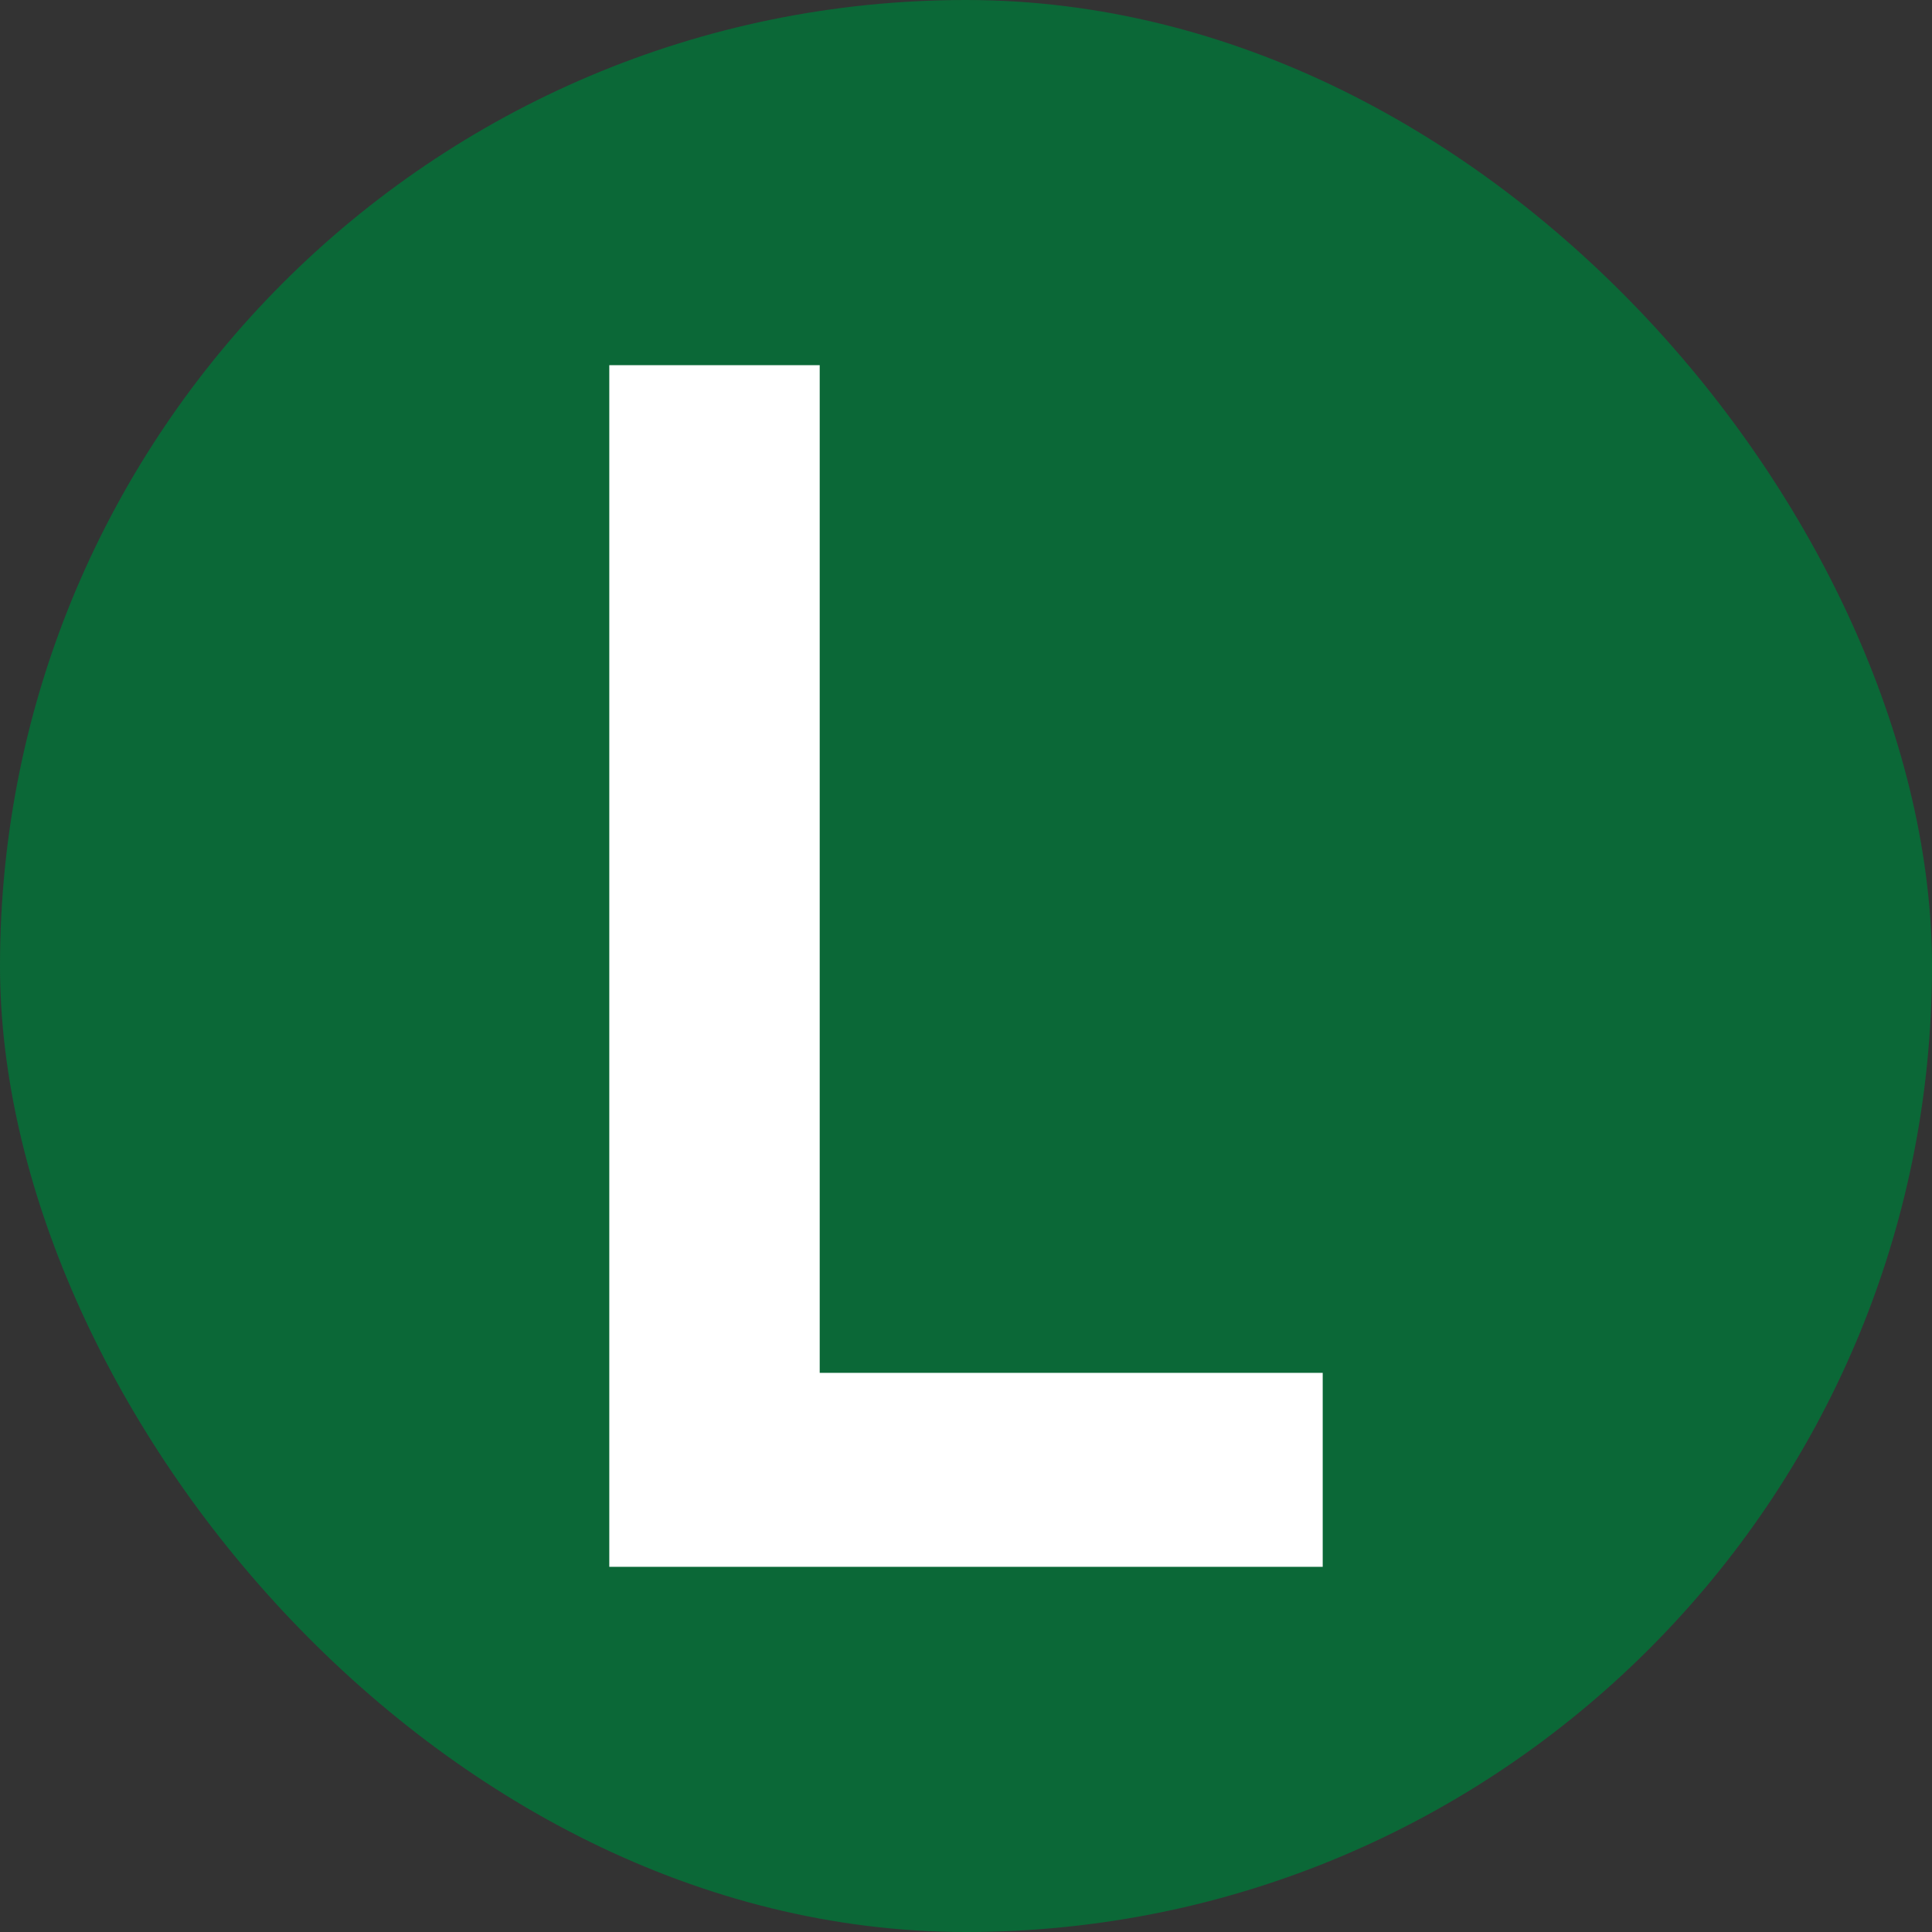
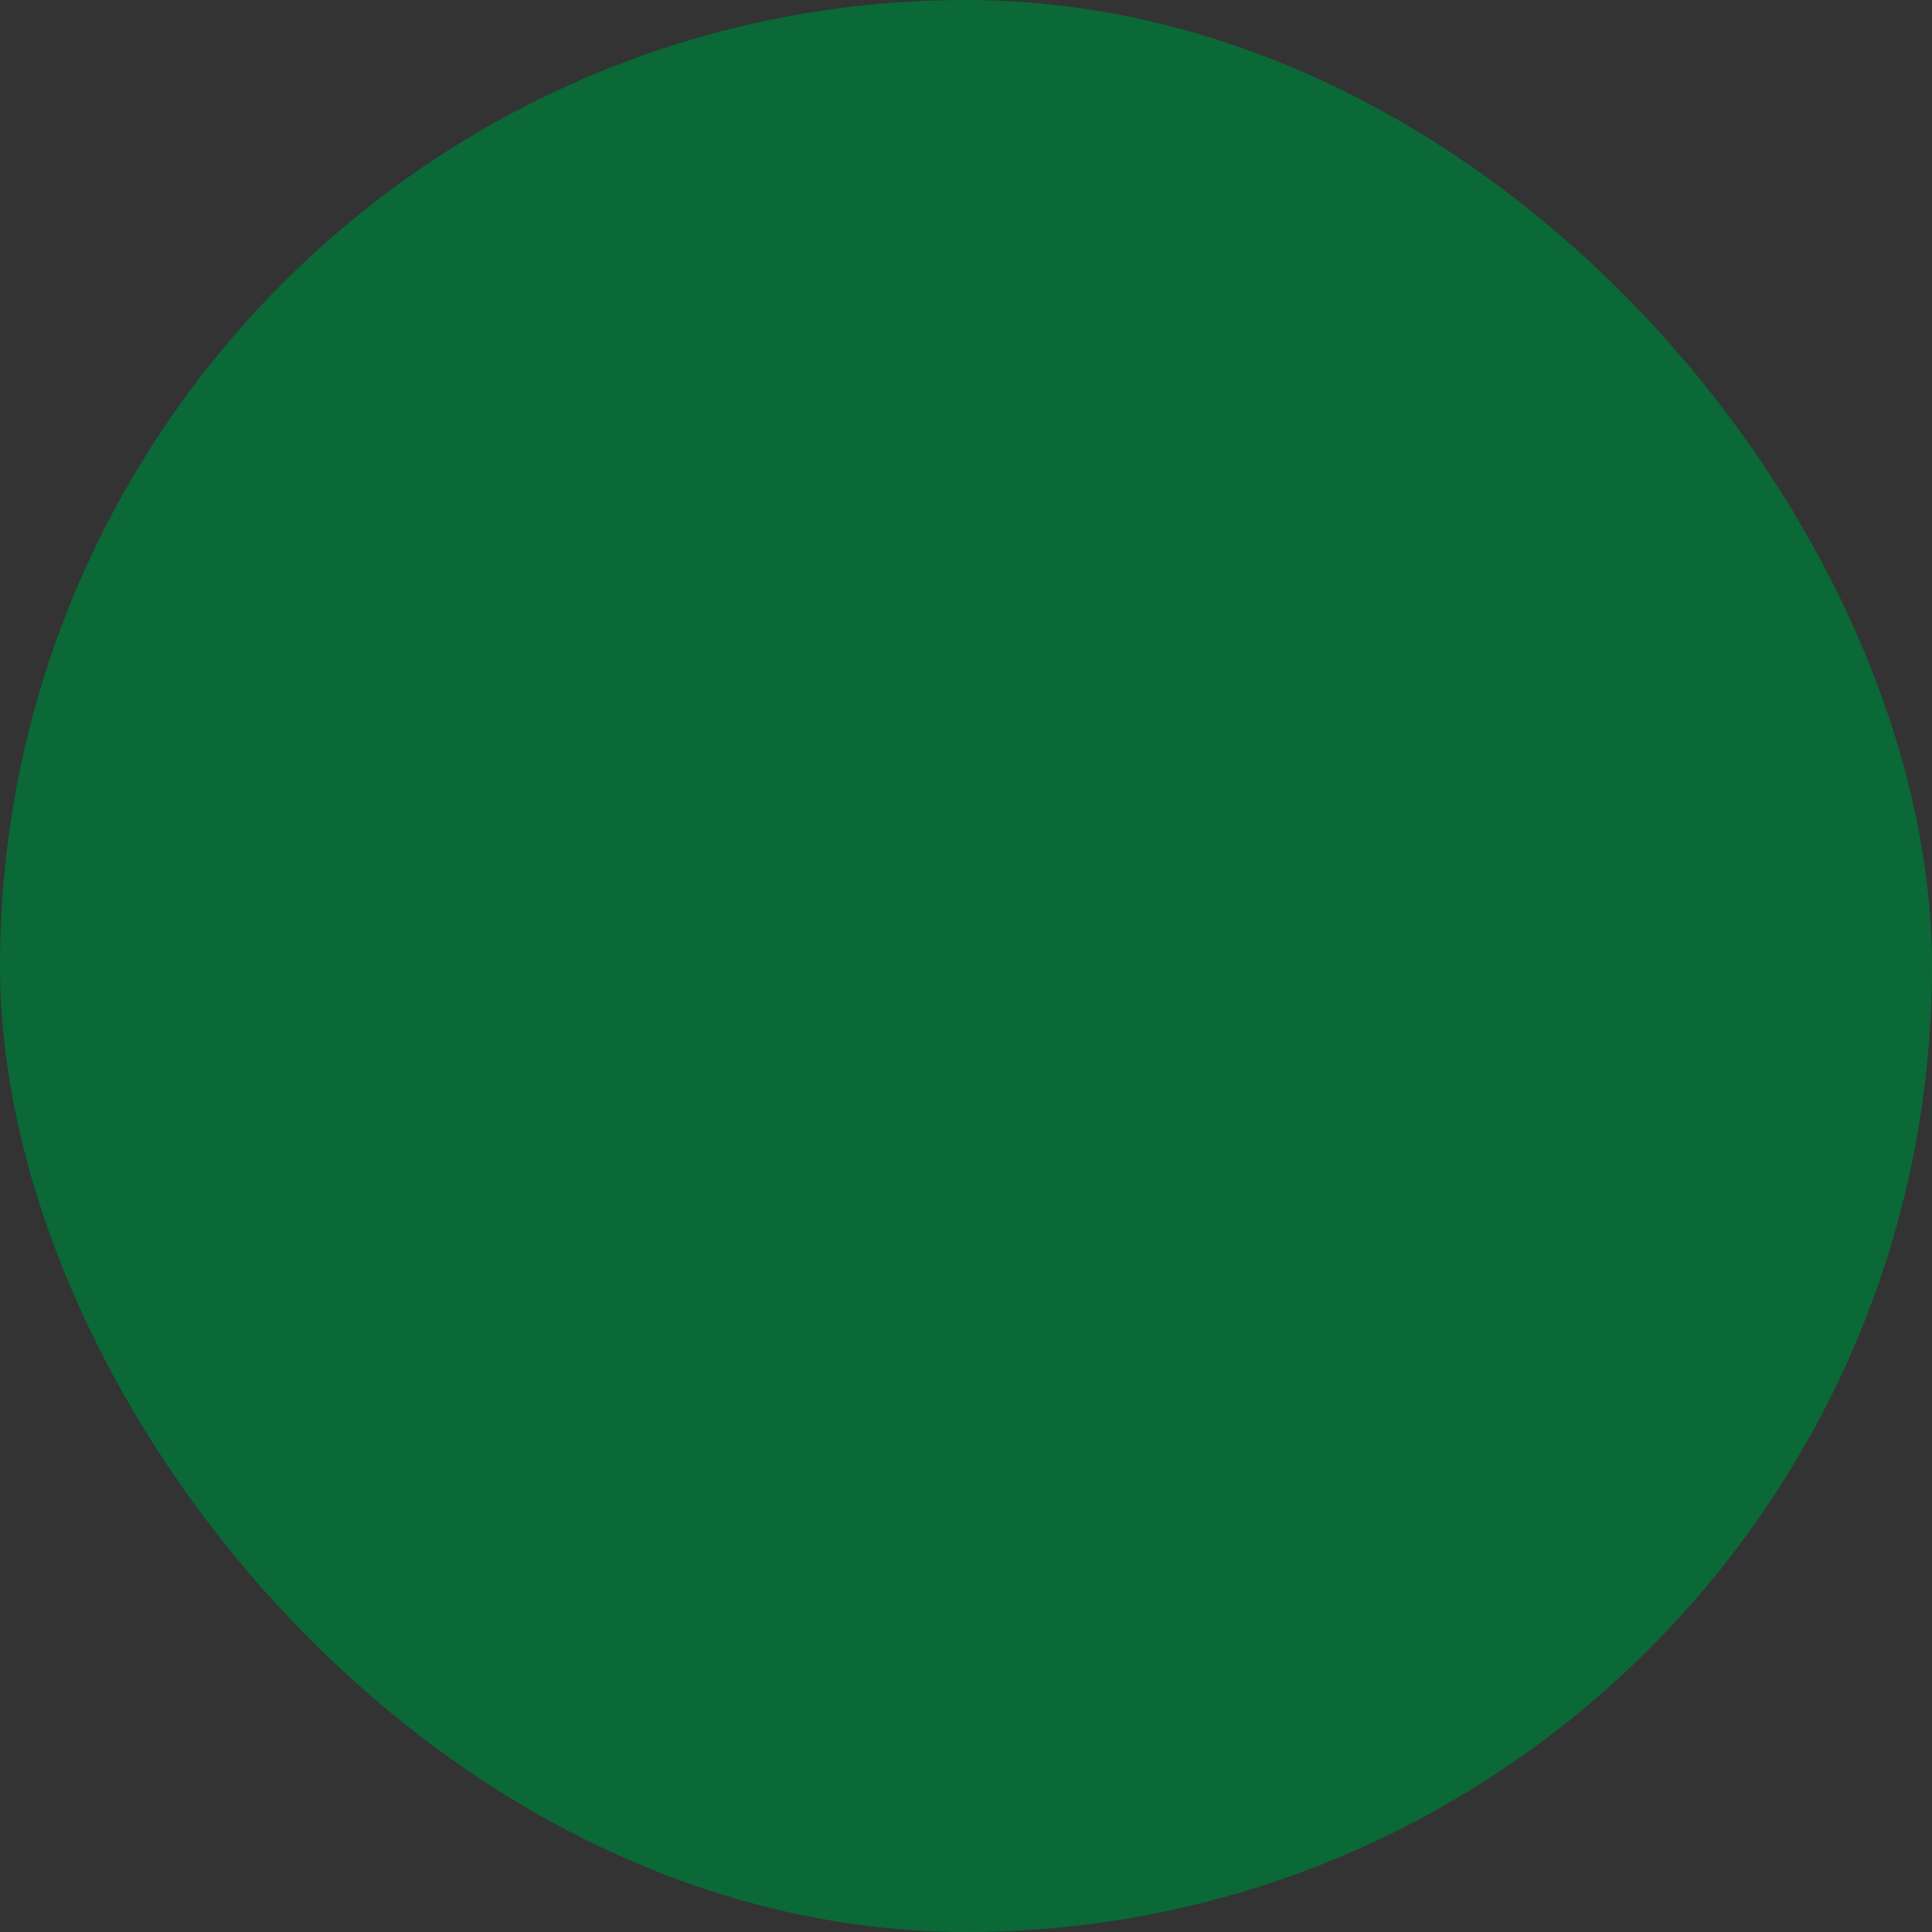
<svg xmlns="http://www.w3.org/2000/svg" id="Livello_2" data-name="Livello 2" viewBox="0 0 552.09 552.09">
  <rect x="0" y="0" width="552.09" height="552.09" fill="#333333" stroke="none" />
  <defs>
    <style>      .cls-1 {        fill: #fff;      }      .cls-2 {        fill: #0b6837;      }    </style>
  </defs>
  <g id="Livello_1-2" data-name="Livello 1">
    <rect class="cls-2" x="0" y="0" width="552.09" height="552.09" rx="276.05" ry="276.05" />
-     <path class="cls-1" d="M234.24,392.31h143.74v55.43h-203.87V104.35h60.13v287.95Z" />
  </g>
</svg>